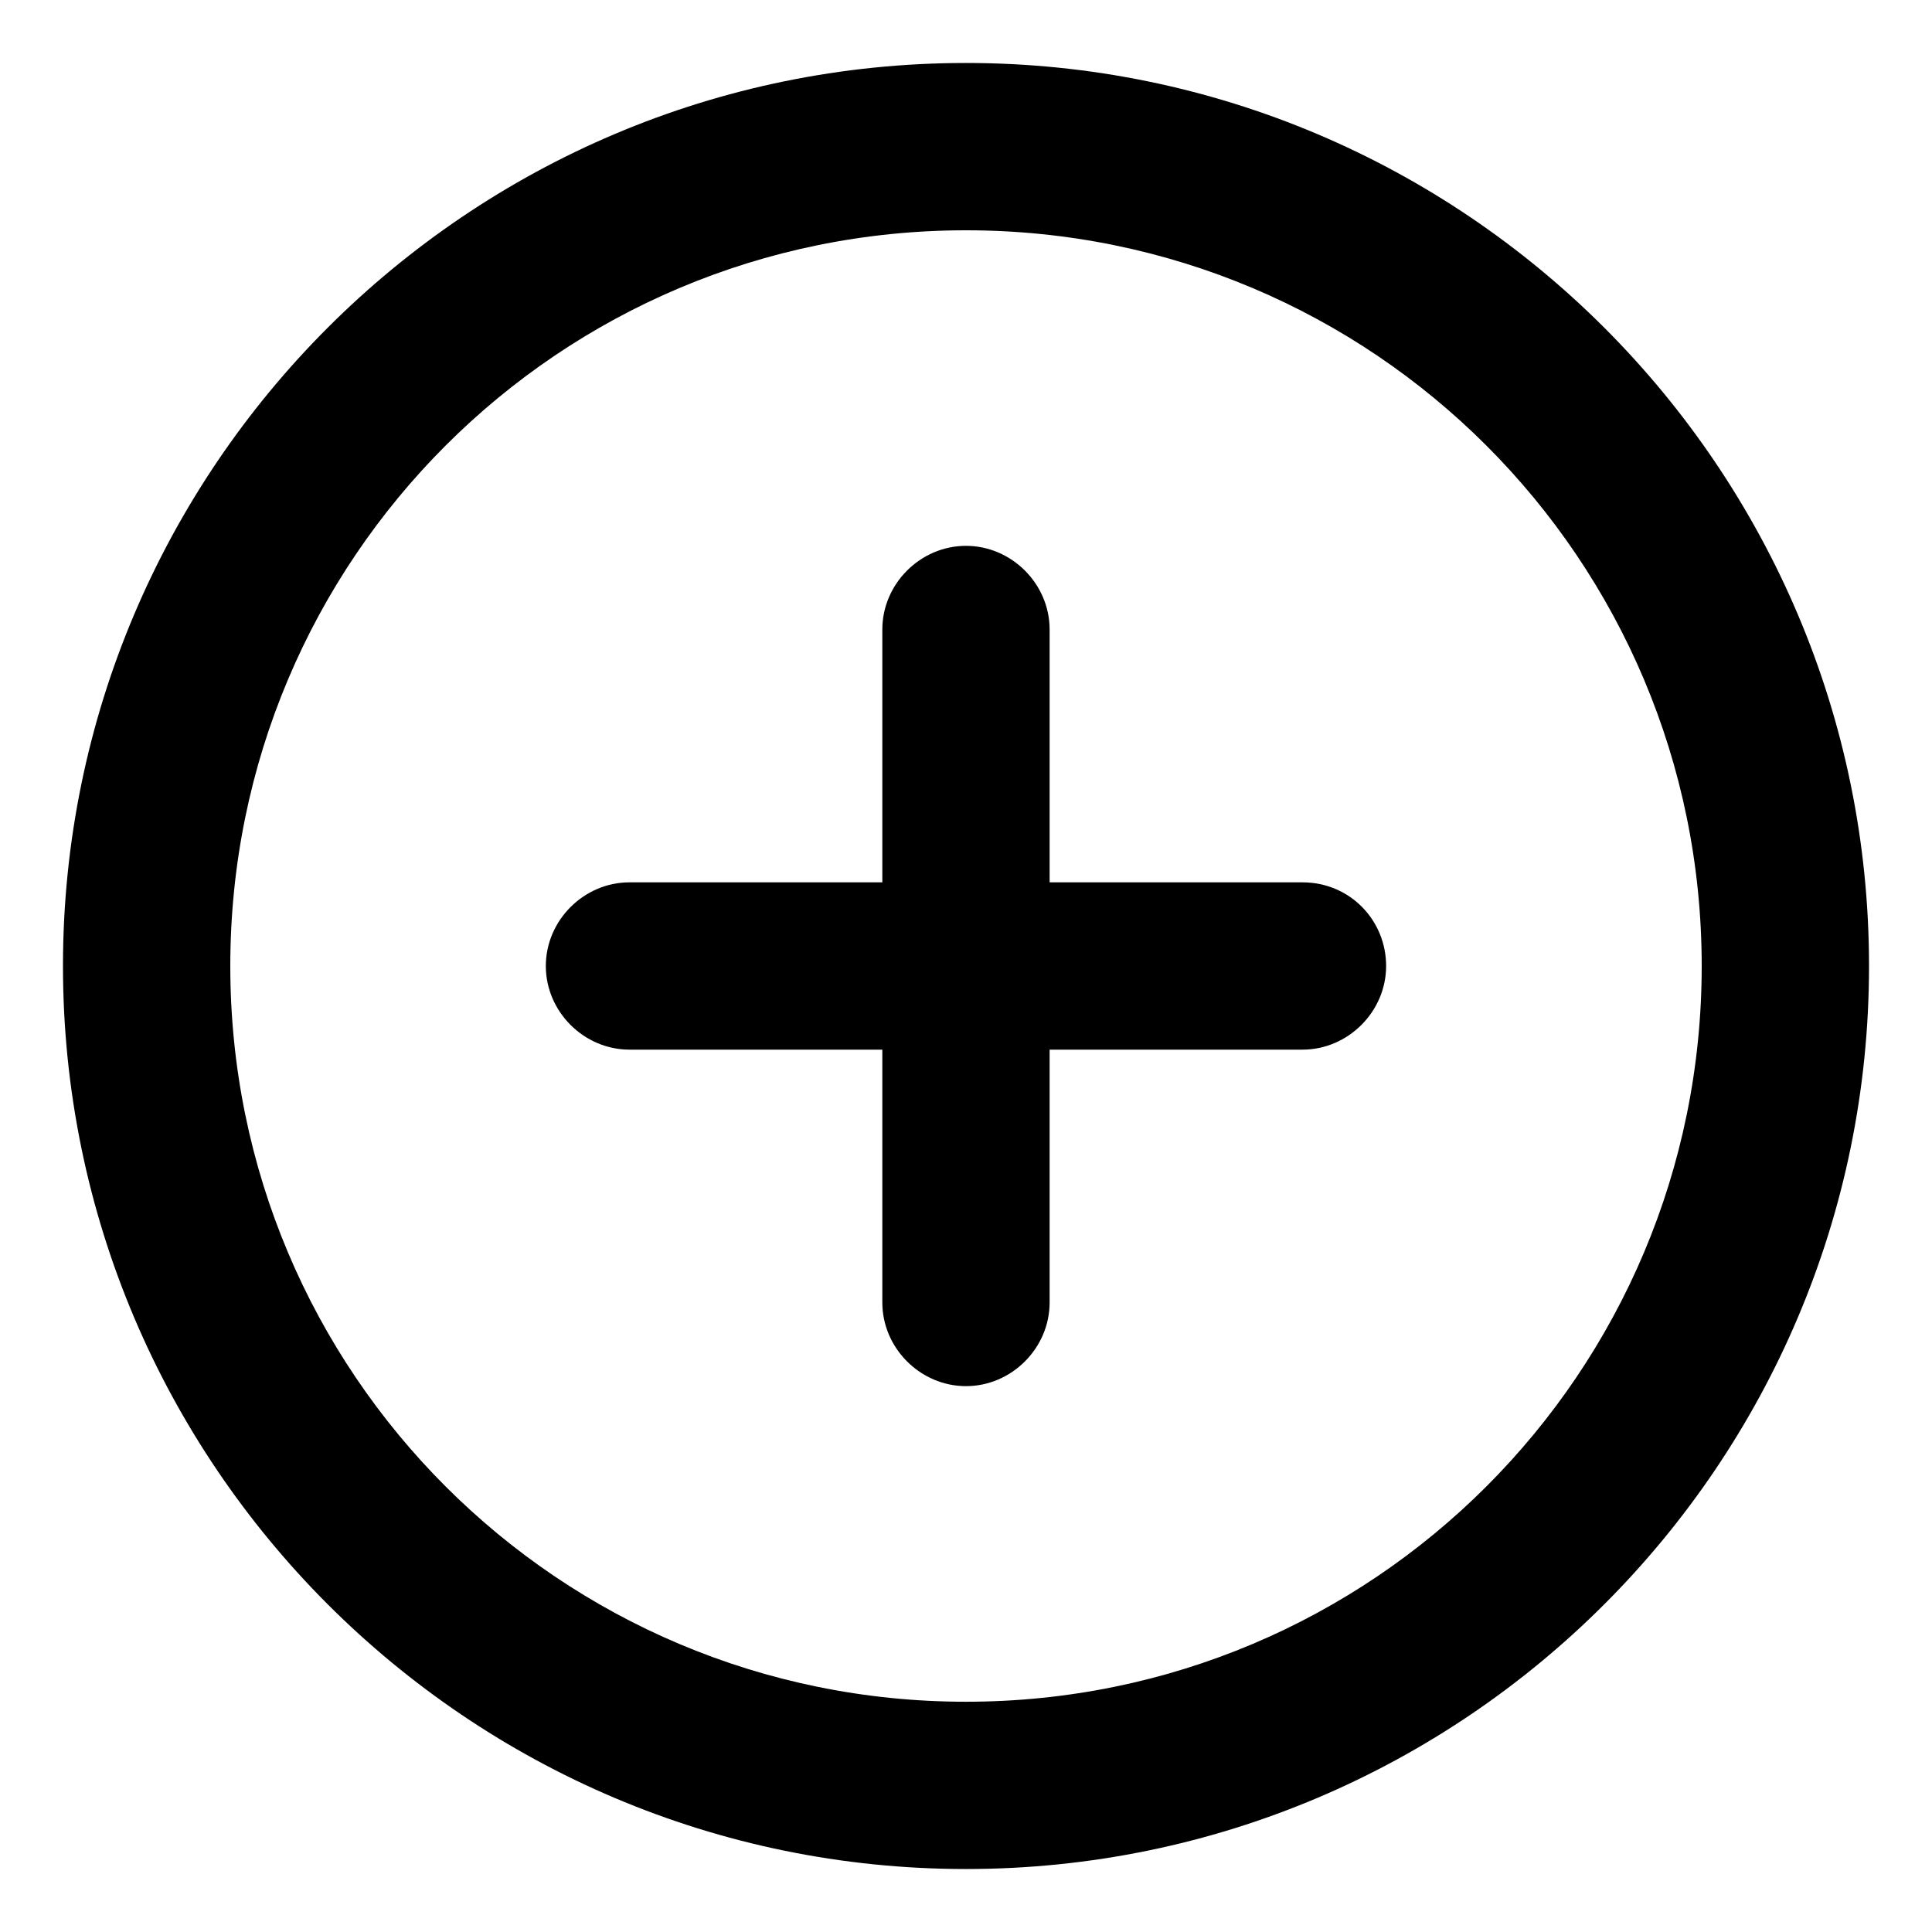
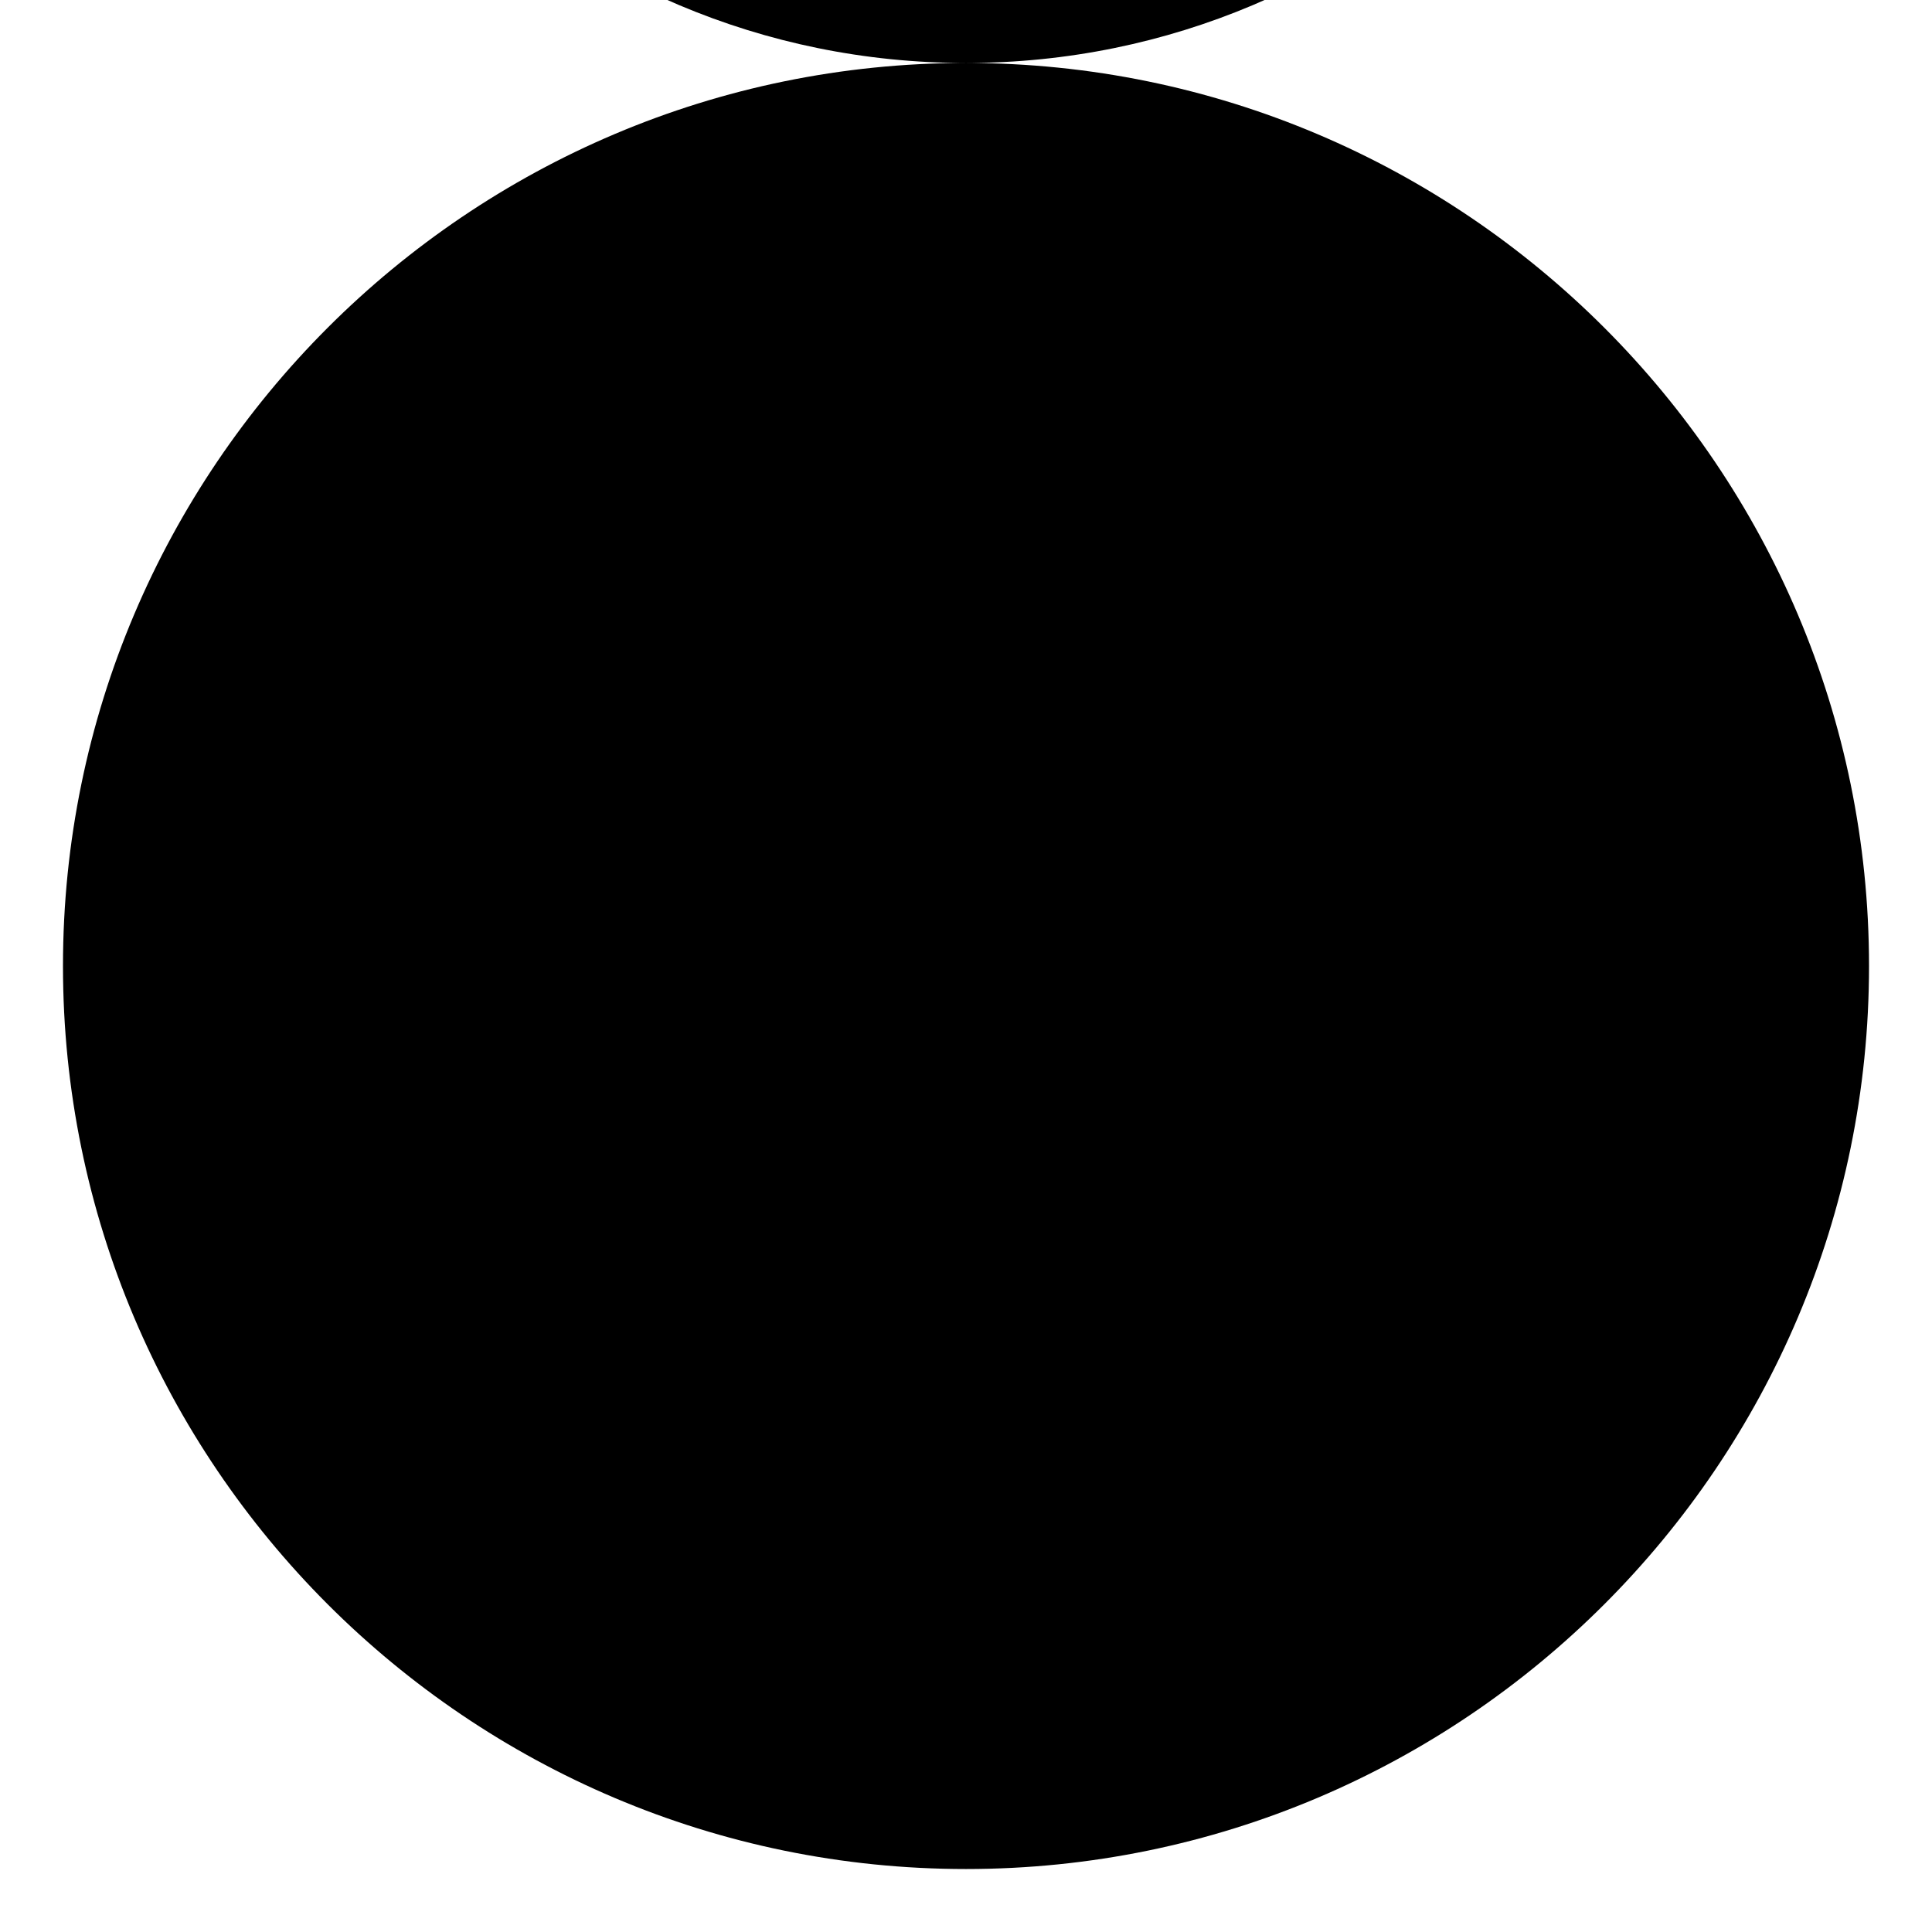
<svg xmlns="http://www.w3.org/2000/svg" fill="#000000" width="800px" height="800px" version="1.1" viewBox="144 144 512 512">
  <g>
-     <path d="m489.17 377.83h-67.008v-67.008c0-12.09-10.078-22.168-22.168-22.168s-22.168 10.078-22.168 22.168v67.008h-67.008c-12.09 0-22.168 10.078-22.168 22.168 0 6.047 2.519 11.586 6.551 15.617s9.574 6.551 15.617 6.551h67.008v67.008c0 6.047 2.519 11.586 6.551 15.617s9.574 6.551 15.617 6.551c12.09 0 22.168-10.078 22.168-22.168v-67.008h67.008c12.09 0 22.168-10.078 22.168-22.168 0-12.094-9.57-22.168-22.168-22.168z" />
-     <path d="m400 160.69c-132 0-239.31 107.31-239.31 239.31s107.31 239.31 239.31 239.31c132 0 239.31-107.31 239.31-239.31 0-132-107.31-239.31-239.31-239.31zm0 434.29c-107.82 0-194.97-87.16-194.97-194.97-0.004-107.82 87.156-194.98 194.97-194.98 107.81 0 194.97 87.16 194.97 194.98 0 107.81-87.16 194.97-194.97 194.97z" />
+     <path d="m400 160.69c-132 0-239.31 107.31-239.31 239.31s107.31 239.31 239.31 239.31c132 0 239.31-107.31 239.31-239.31 0-132-107.31-239.31-239.31-239.31zc-107.82 0-194.97-87.16-194.97-194.97-0.004-107.82 87.156-194.98 194.97-194.98 107.81 0 194.97 87.16 194.97 194.98 0 107.81-87.16 194.97-194.97 194.97z" />
  </g>
</svg>